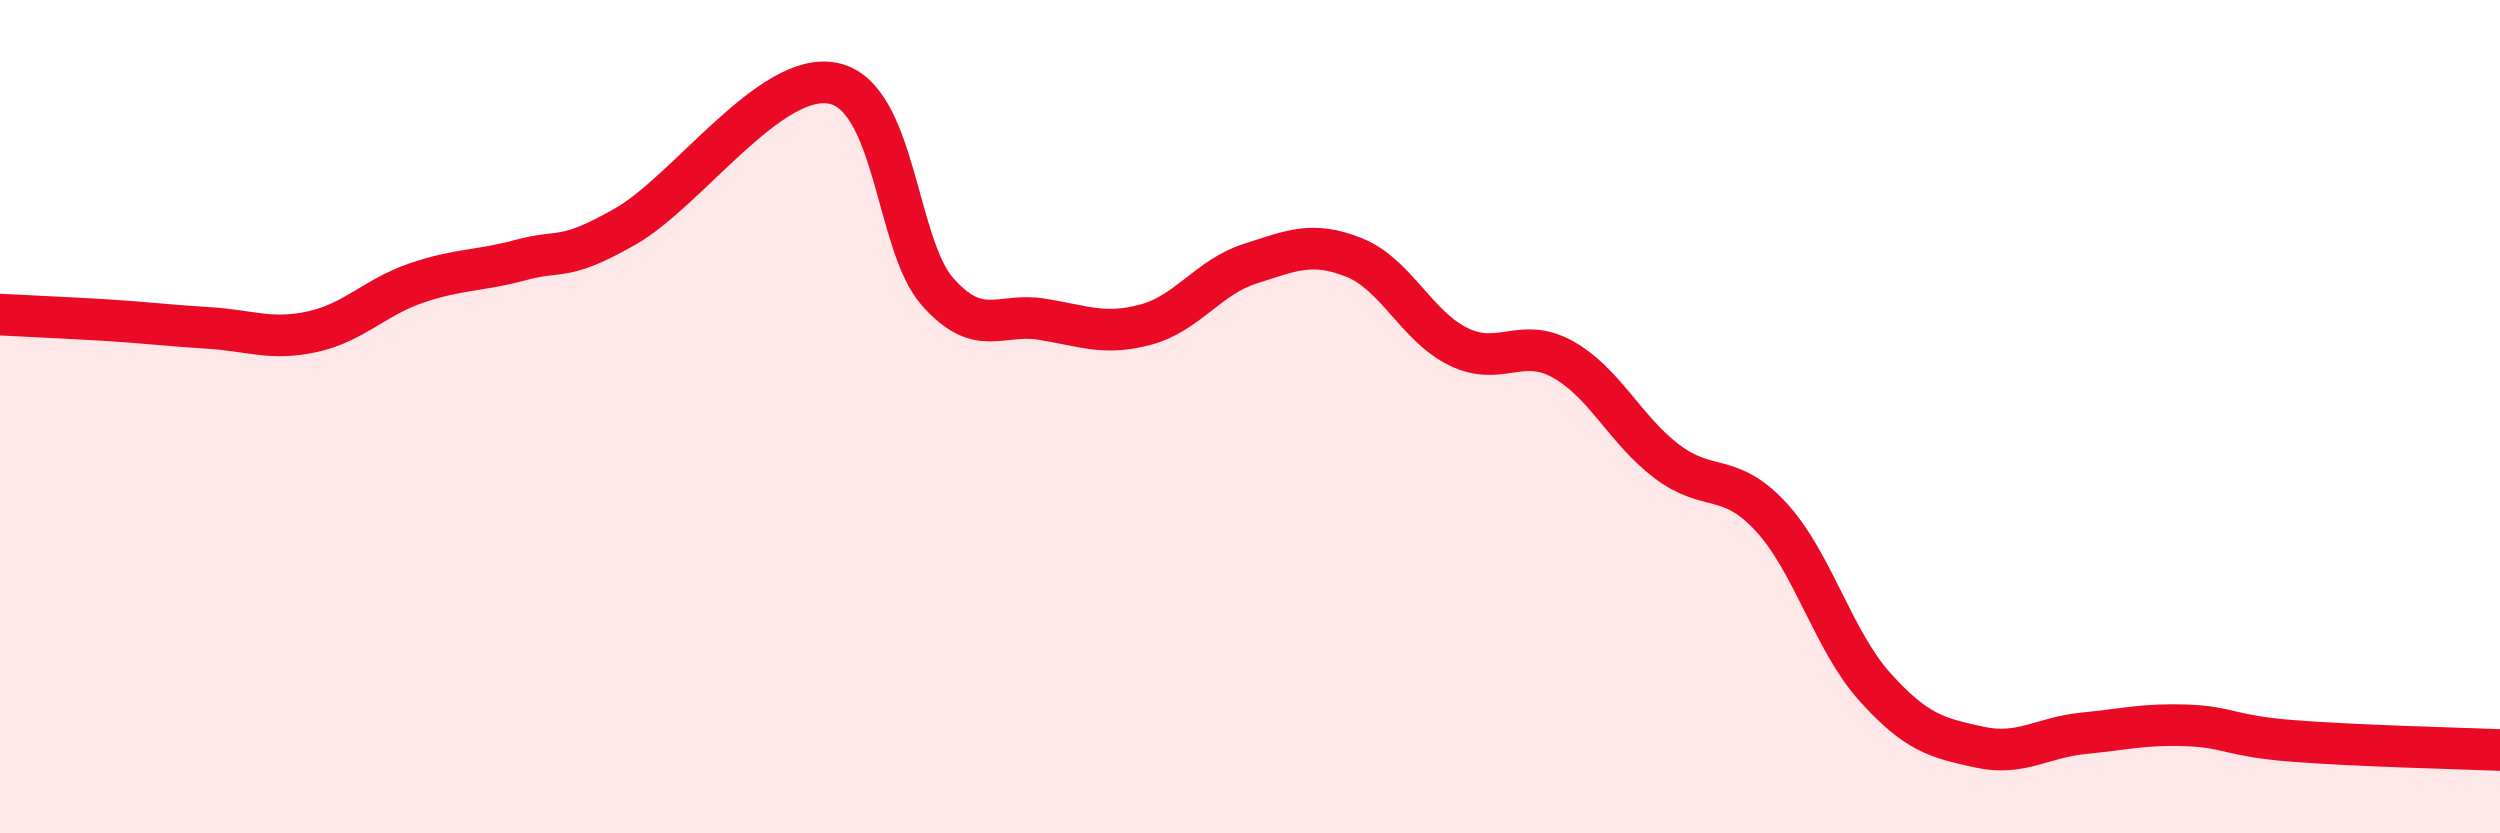
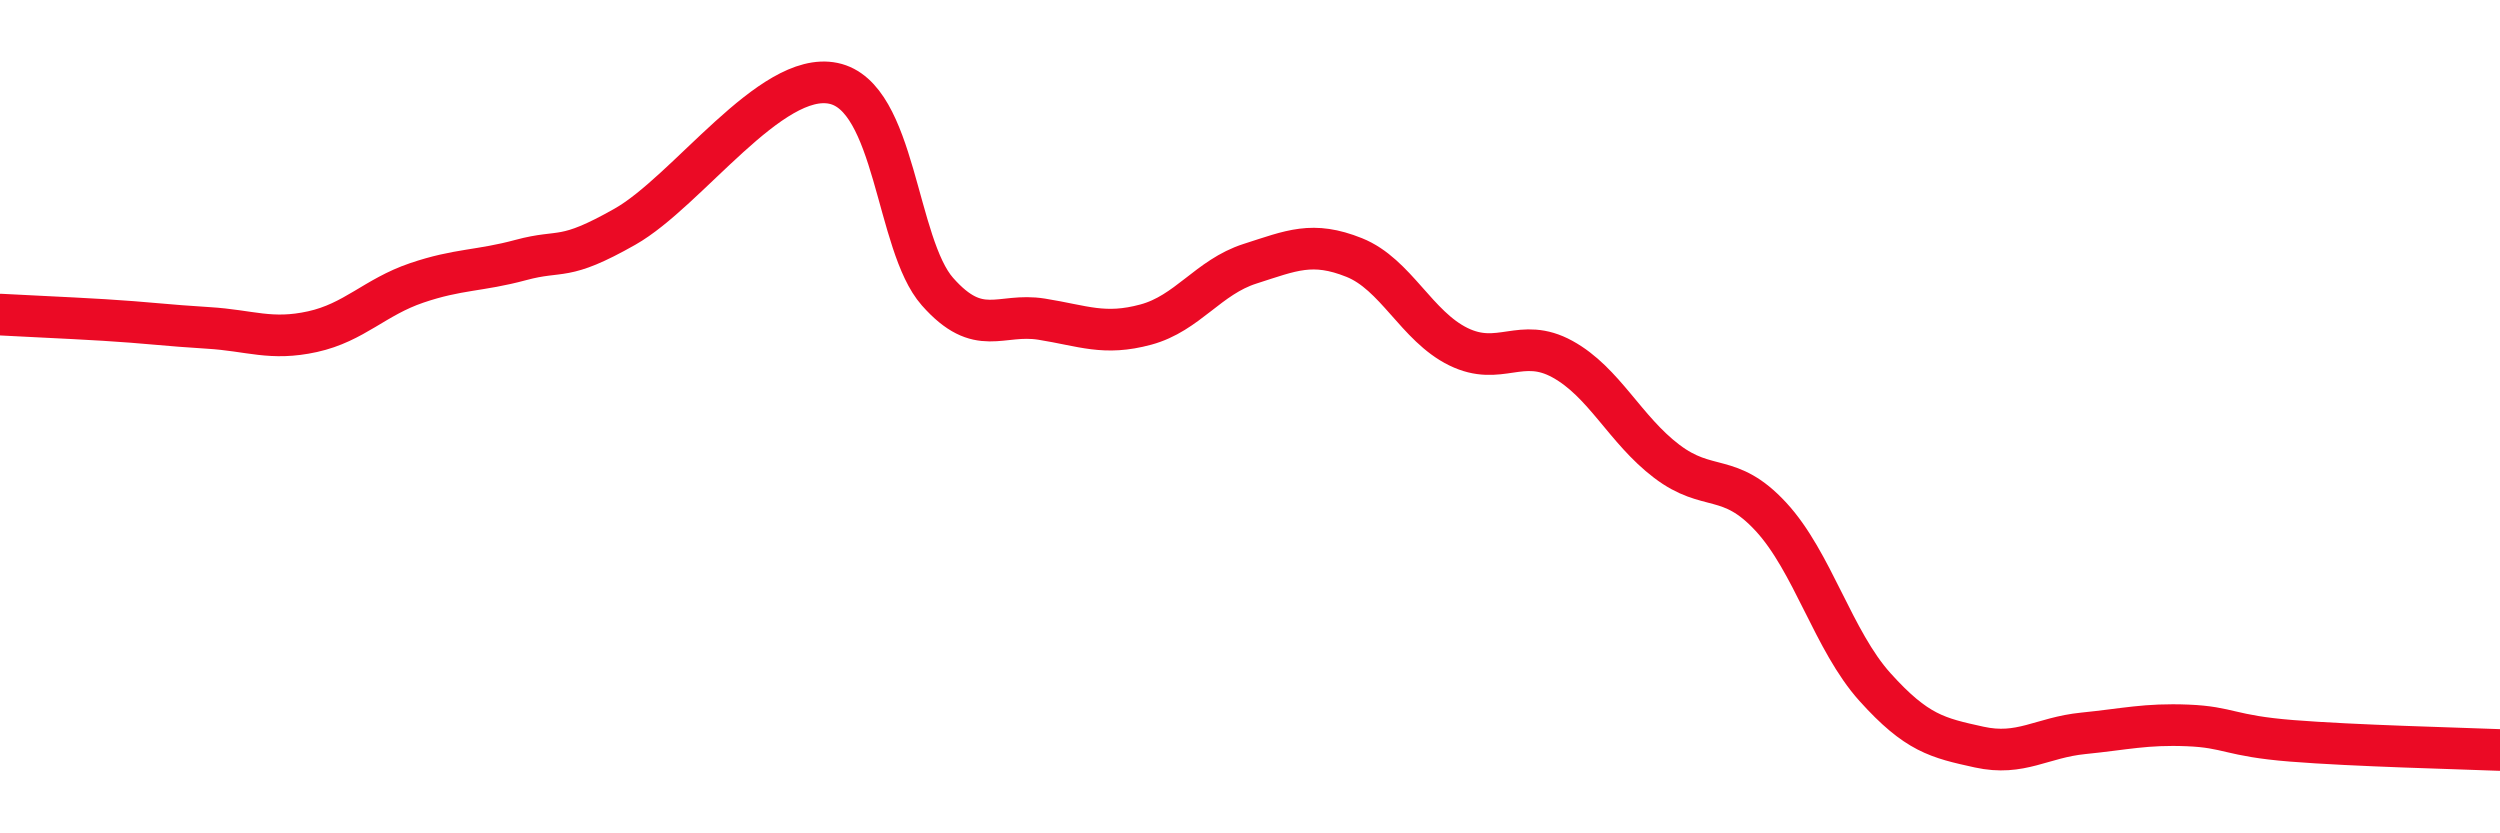
<svg xmlns="http://www.w3.org/2000/svg" width="60" height="20" viewBox="0 0 60 20">
-   <path d="M 0,7.55 C 0.5,7.58 1.5,7.62 2.5,7.68 C 3.5,7.74 4,7.81 5,7.87 C 6,7.93 6.5,8.18 7.5,7.96 C 8.5,7.74 9,7.13 10,6.79 C 11,6.45 11.5,6.51 12.5,6.24 C 13.5,5.97 13.5,6.29 15,5.44 C 16.5,4.59 18.5,1.69 20,2 C 21.5,2.31 21.5,5.87 22.5,7 C 23.5,8.13 24,7.5 25,7.66 C 26,7.82 26.5,8.06 27.5,7.79 C 28.5,7.52 29,6.65 30,6.33 C 31,6.01 31.5,5.78 32.5,6.18 C 33.5,6.58 34,7.83 35,8.32 C 36,8.81 36.5,8.07 37.5,8.62 C 38.5,9.17 39,10.31 40,11.07 C 41,11.83 41.5,11.32 42.5,12.4 C 43.5,13.48 44,15.38 45,16.49 C 46,17.6 46.5,17.71 47.5,17.93 C 48.5,18.15 49,17.7 50,17.6 C 51,17.5 51.5,17.37 52.5,17.41 C 53.5,17.45 53.5,17.66 55,17.78 C 56.5,17.9 59,17.96 60,18L60 20L0 20Z" fill="#EB0A25" opacity="0.1" stroke-linecap="round" stroke-linejoin="round" />
  <path d="M 0,7.55 C 0.5,7.58 1.5,7.62 2.5,7.68 C 3.5,7.74 4,7.81 5,7.87 C 6,7.93 6.5,8.18 7.5,7.96 C 8.5,7.74 9,7.13 10,6.79 C 11,6.45 11.5,6.51 12.5,6.24 C 13.5,5.97 13.5,6.29 15,5.44 C 16.5,4.59 18.5,1.69 20,2 C 21.5,2.31 21.5,5.87 22.5,7 C 23.5,8.13 24,7.5 25,7.66 C 26,7.82 26.5,8.06 27.5,7.79 C 28.5,7.52 29,6.65 30,6.33 C 31,6.01 31.5,5.78 32.5,6.18 C 33.5,6.58 34,7.83 35,8.32 C 36,8.81 36.5,8.07 37.5,8.62 C 38.5,9.17 39,10.31 40,11.07 C 41,11.83 41.5,11.32 42.5,12.4 C 43.5,13.48 44,15.38 45,16.49 C 46,17.6 46.5,17.71 47.5,17.93 C 48.5,18.15 49,17.7 50,17.6 C 51,17.5 51.5,17.37 52.5,17.41 C 53.5,17.45 53.5,17.66 55,17.78 C 56.5,17.9 59,17.96 60,18" stroke="#EB0A25" stroke-width="1" fill="none" stroke-linecap="round" stroke-linejoin="round" />
</svg>